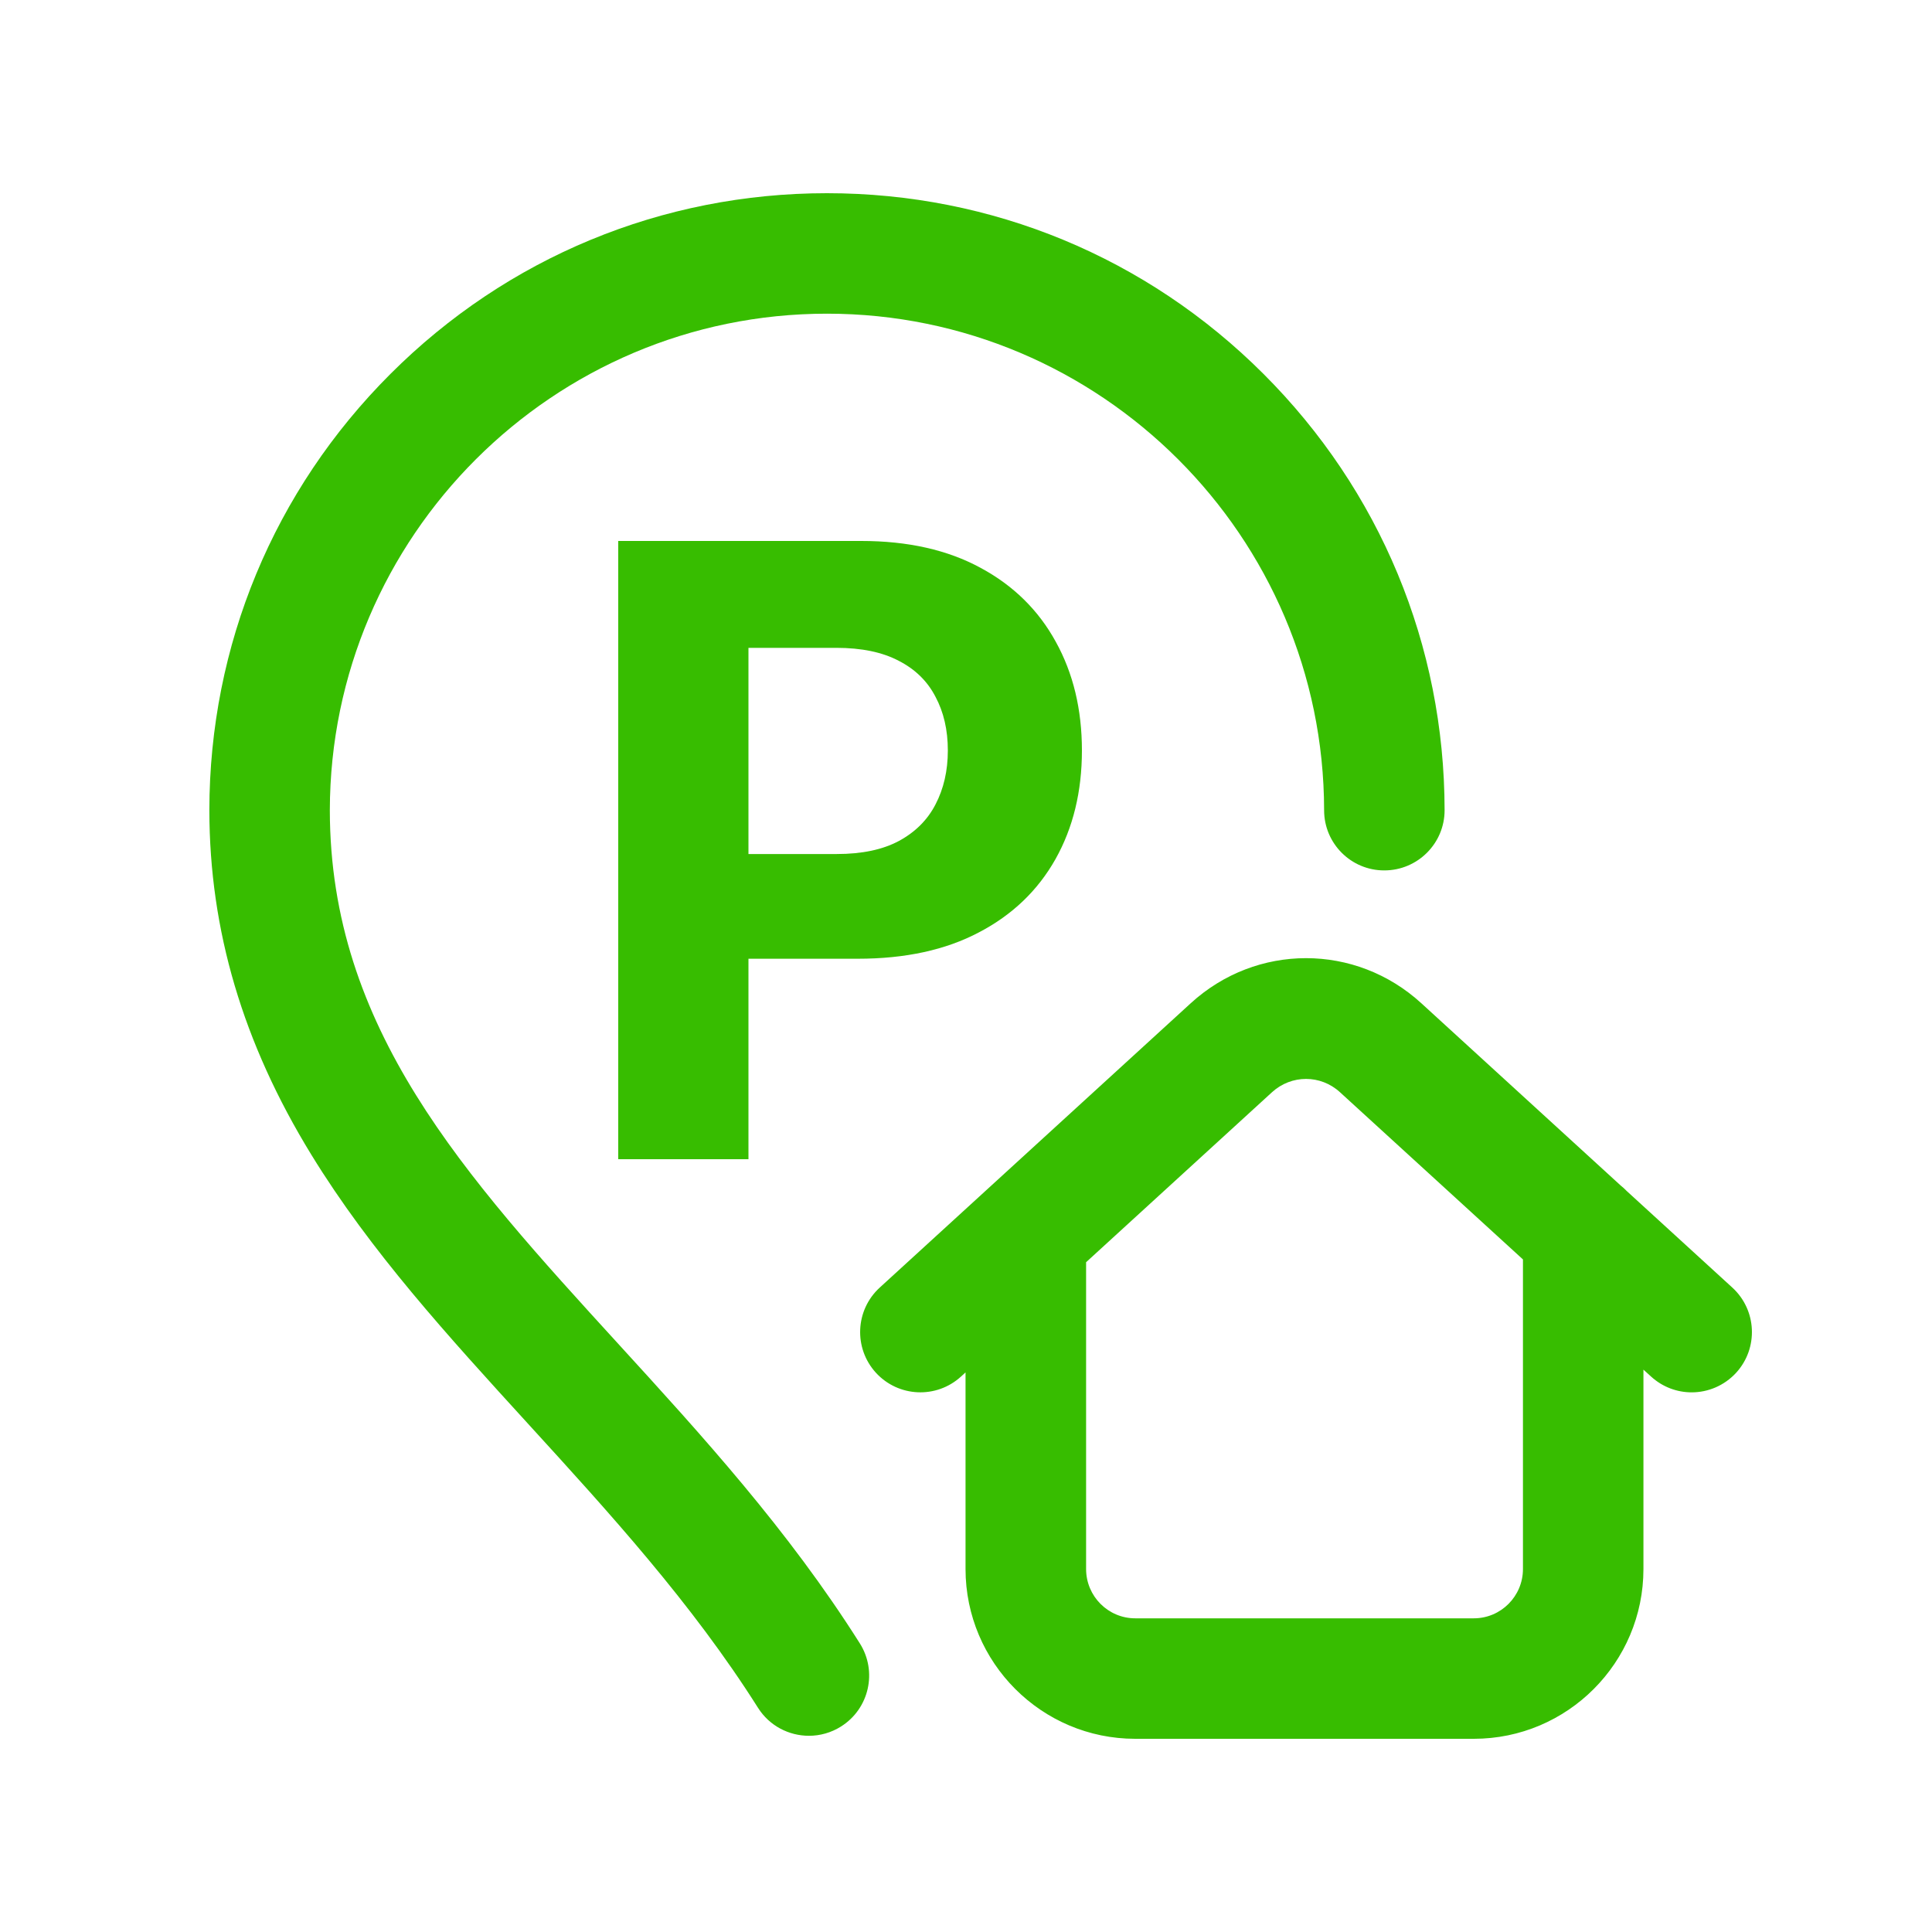
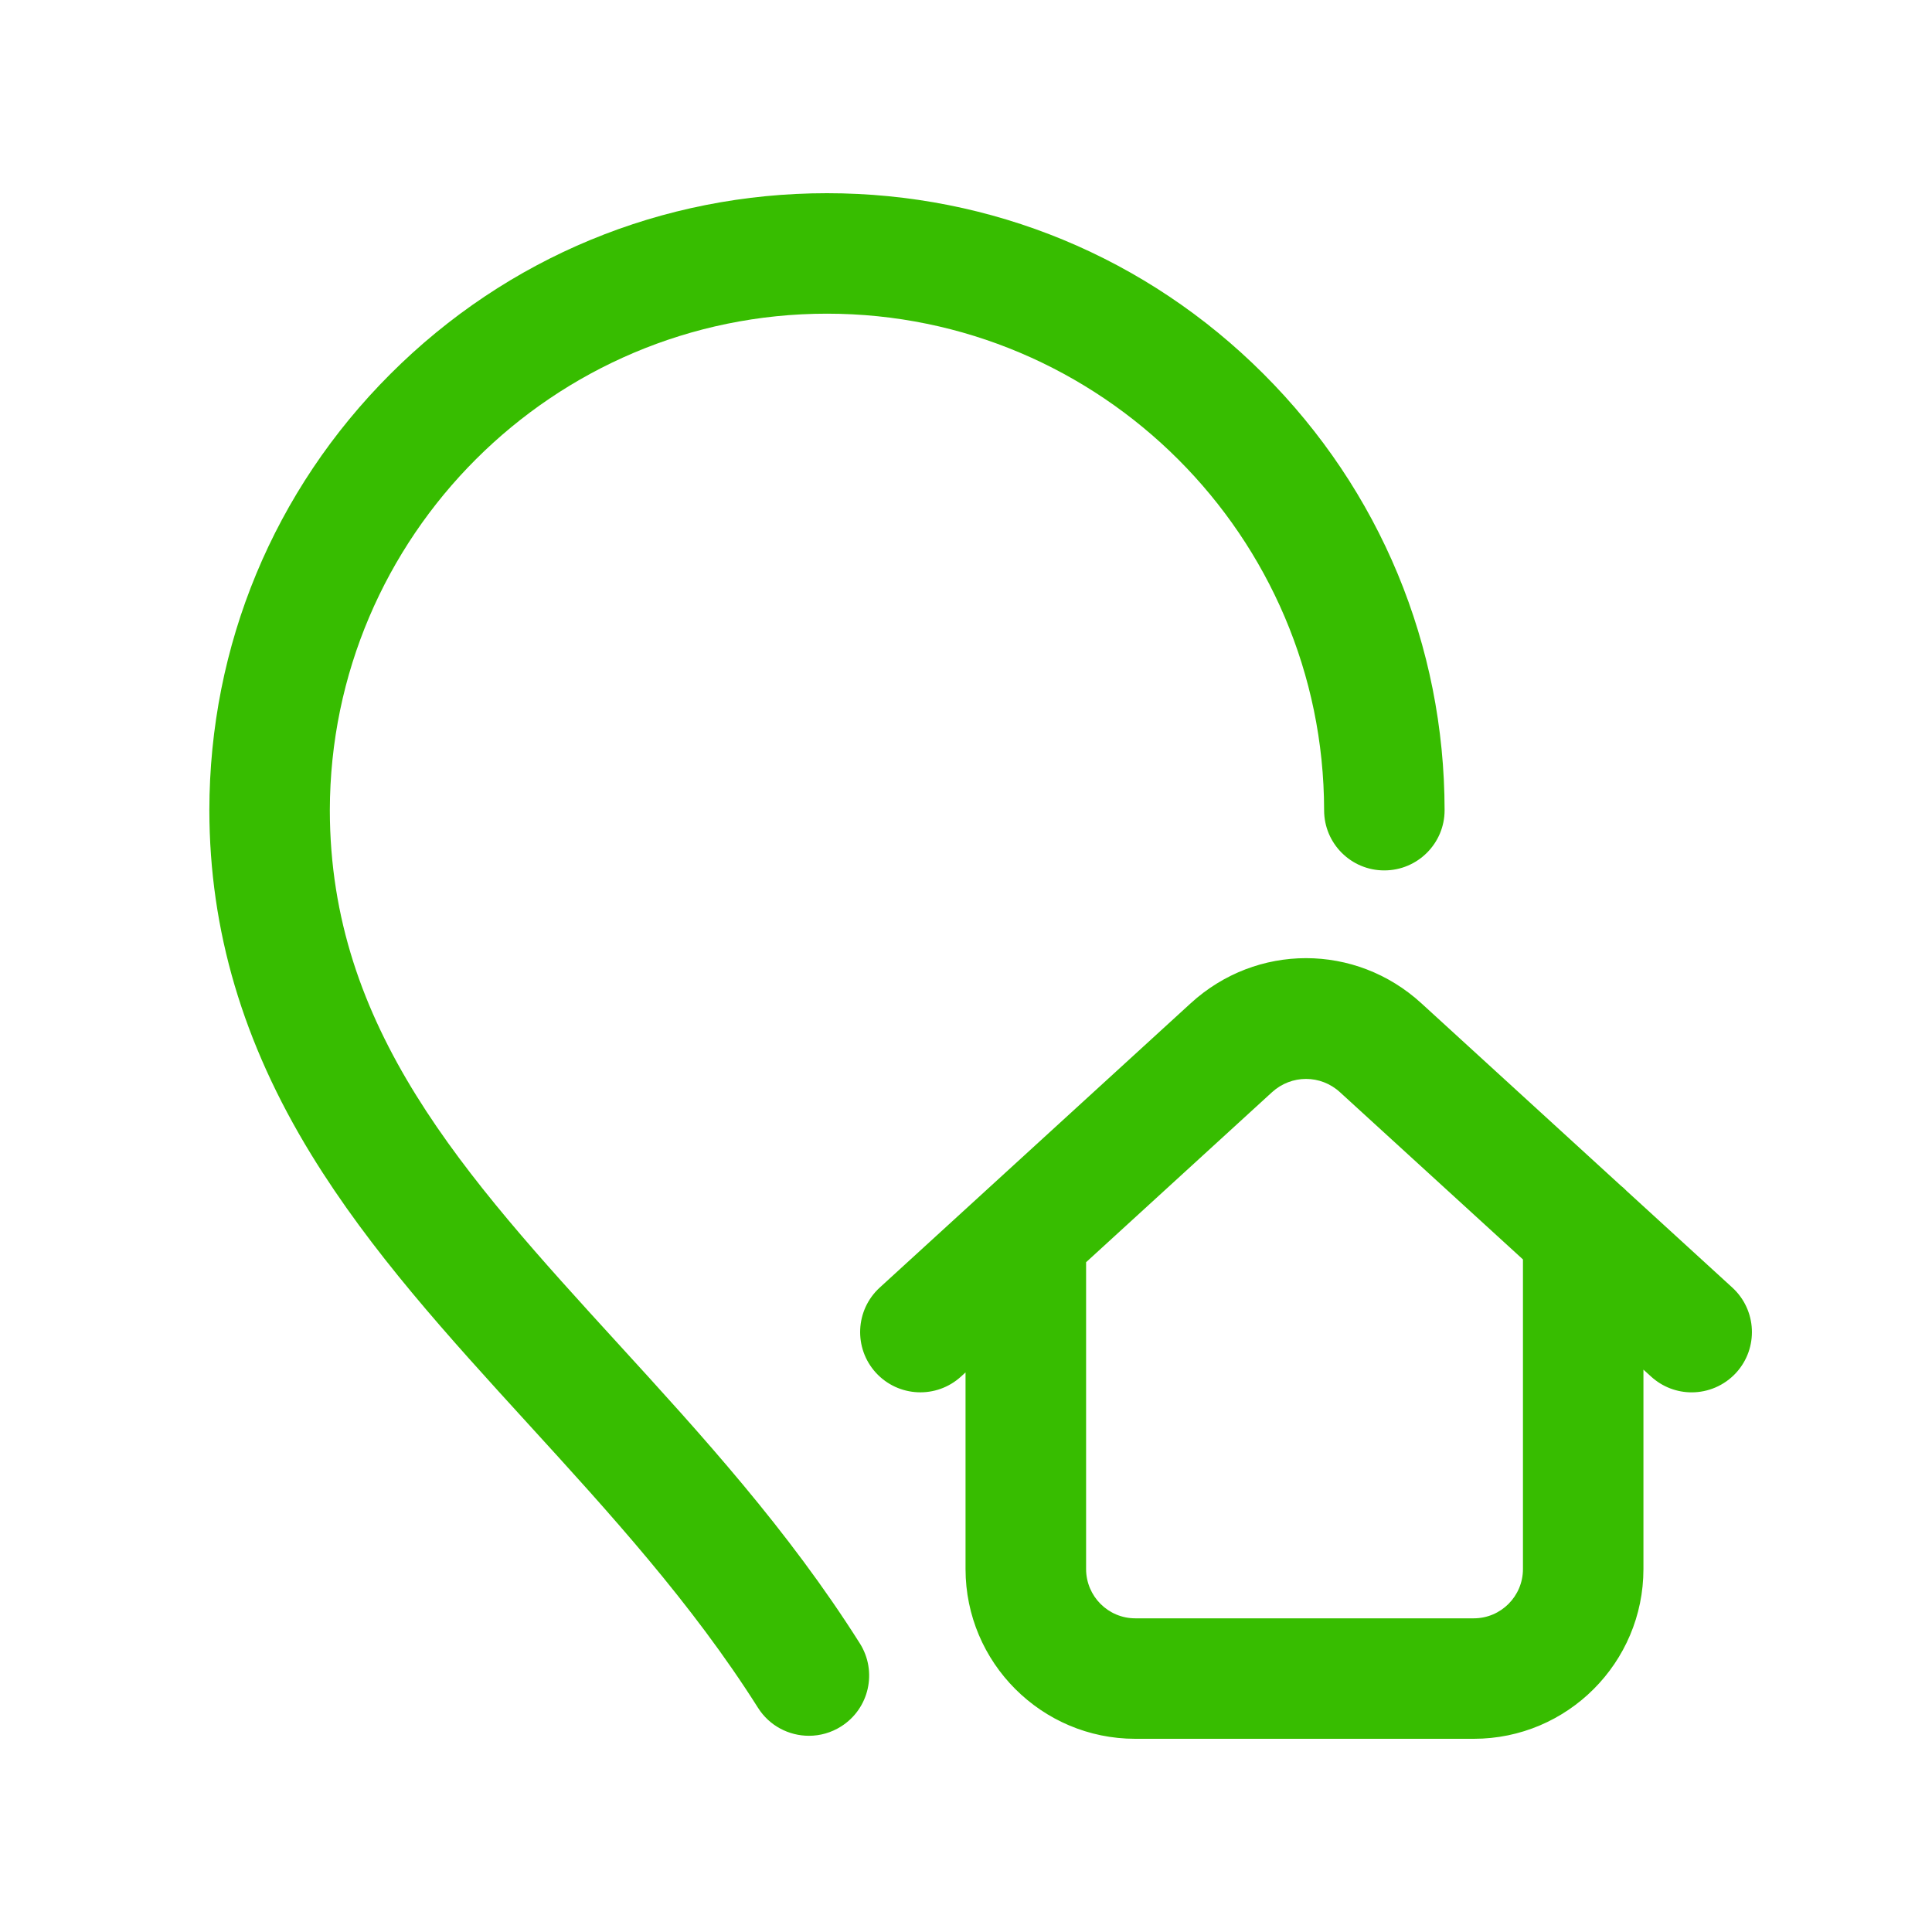
<svg xmlns="http://www.w3.org/2000/svg" width="25" height="25" viewBox="0 0 25 25" fill="none">
  <path d="M8 17.389C5.999 15.198 4.271 13.305 4.268 10.485C4.273 6.942 7.158 4.059 10.701 4.059C14.244 4.059 17.13 6.942 17.134 10.485C17.134 10.915 17.483 11.264 17.913 11.263C18.344 11.263 18.694 10.913 18.693 10.483C18.691 8.35 17.858 6.345 16.349 4.838C14.84 3.33 12.834 2.5 10.701 2.5C8.568 2.5 6.562 3.33 5.053 4.838C3.544 6.345 2.711 8.35 2.709 10.485C2.711 12.038 3.142 13.496 4.028 14.941C4.796 16.193 5.793 17.284 6.848 18.44C7.883 19.574 8.953 20.746 9.808 22.098C9.956 22.333 10.209 22.461 10.468 22.461C10.61 22.461 10.755 22.422 10.884 22.34C11.248 22.11 11.356 21.629 11.126 21.265C10.198 19.796 9.081 18.572 8 17.389ZM22.466 17.763C22.312 17.931 22.101 18.017 21.89 18.017C21.702 18.017 21.514 17.949 21.364 17.812L21.266 17.723V20.303C21.266 21.515 20.282 22.5 19.071 22.5H14.69C13.479 22.5 12.494 21.515 12.494 20.303V17.759L12.436 17.812C12.118 18.103 11.625 18.081 11.334 17.763C11.044 17.445 11.066 16.952 11.384 16.661L15.408 12.982C16.259 12.204 17.541 12.204 18.392 12.982L20.97 15.339C20.999 15.362 21.026 15.387 21.051 15.413L22.416 16.661C22.734 16.952 22.756 17.445 22.466 17.763ZM19.707 16.297L17.339 14.133C17.089 13.904 16.711 13.904 16.46 14.133L14.054 16.333V20.303C14.054 20.655 14.339 20.941 14.69 20.941H19.071C19.422 20.941 19.707 20.655 19.707 20.303V16.297Z" fill="#37BD00" />
-   <path d="M8 15V7H11.144C11.748 7 12.263 7.116 12.689 7.348C13.114 7.577 13.438 7.896 13.662 8.305C13.887 8.711 14 9.18 14 9.711C14 10.242 13.886 10.711 13.658 11.117C13.429 11.523 13.099 11.84 12.665 12.066C12.235 12.293 11.713 12.406 11.101 12.406H9.097V11.051H10.829C11.153 11.051 11.42 10.995 11.63 10.883C11.843 10.768 12.001 10.611 12.105 10.41C12.211 10.207 12.265 9.974 12.265 9.711C12.265 9.445 12.211 9.214 12.105 9.016C12.001 8.815 11.843 8.66 11.63 8.551C11.418 8.439 11.148 8.383 10.821 8.383H9.685V15H8Z" fill="#37BD00" />
</svg>